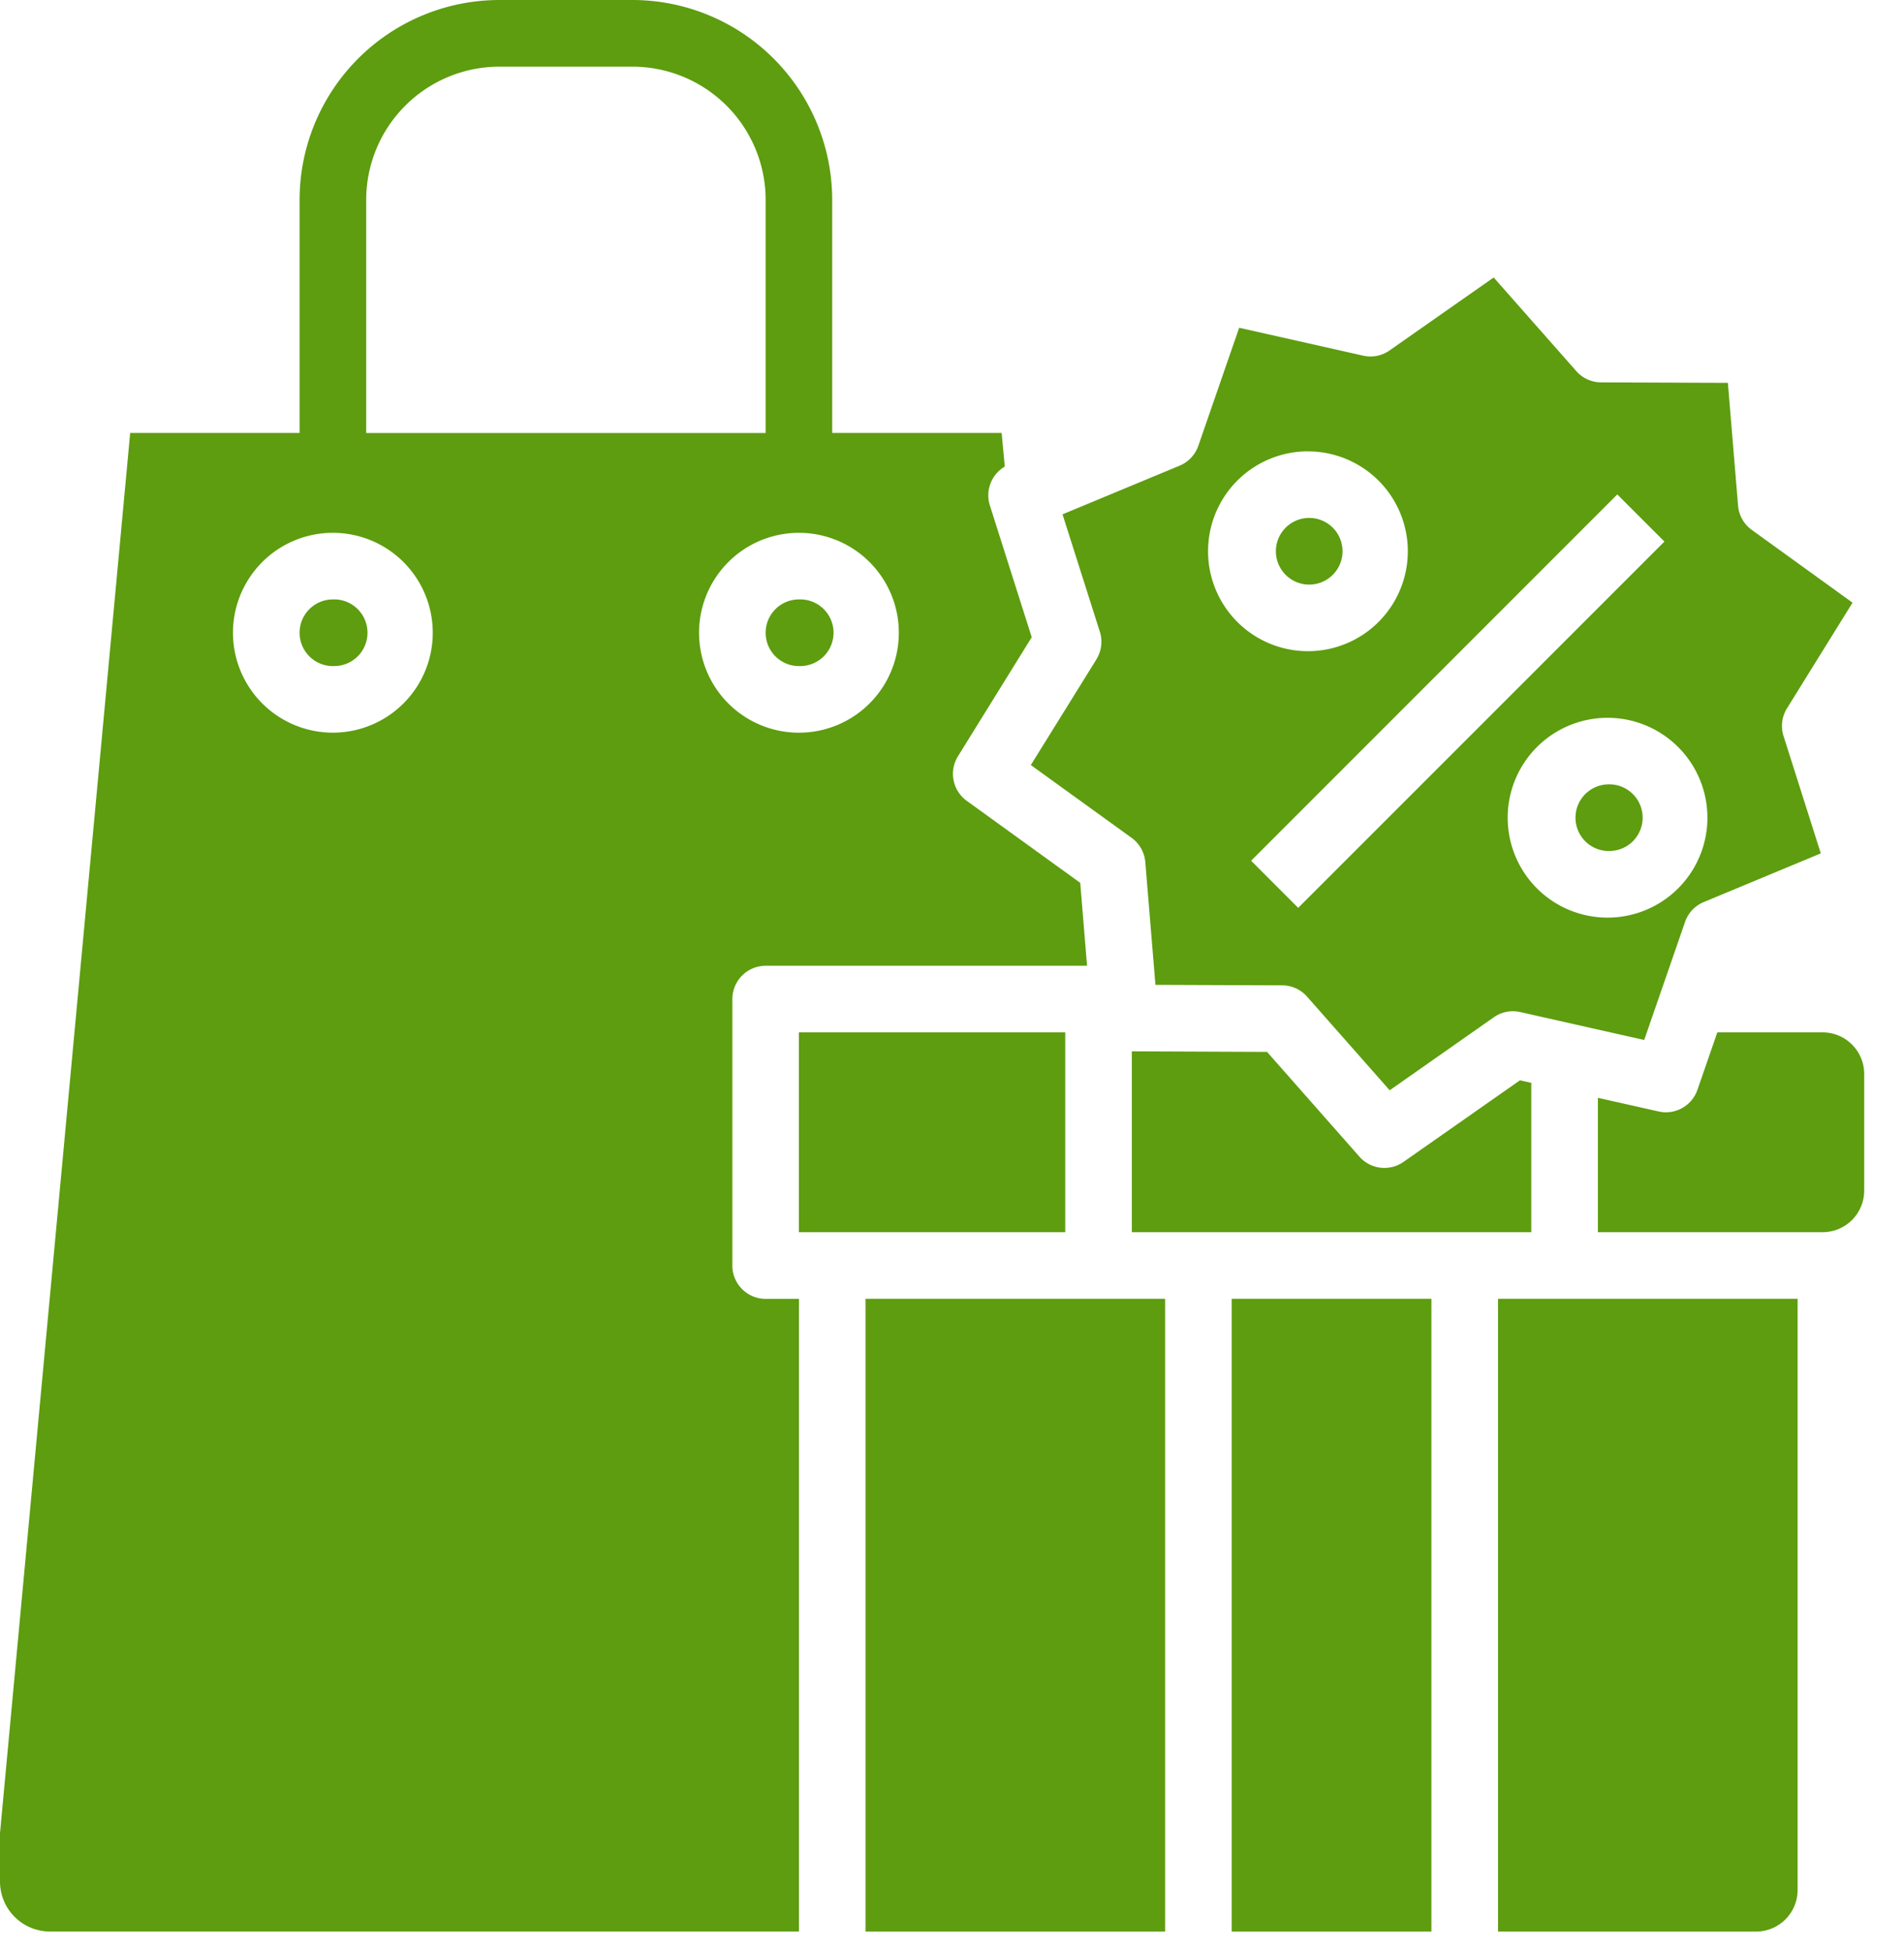
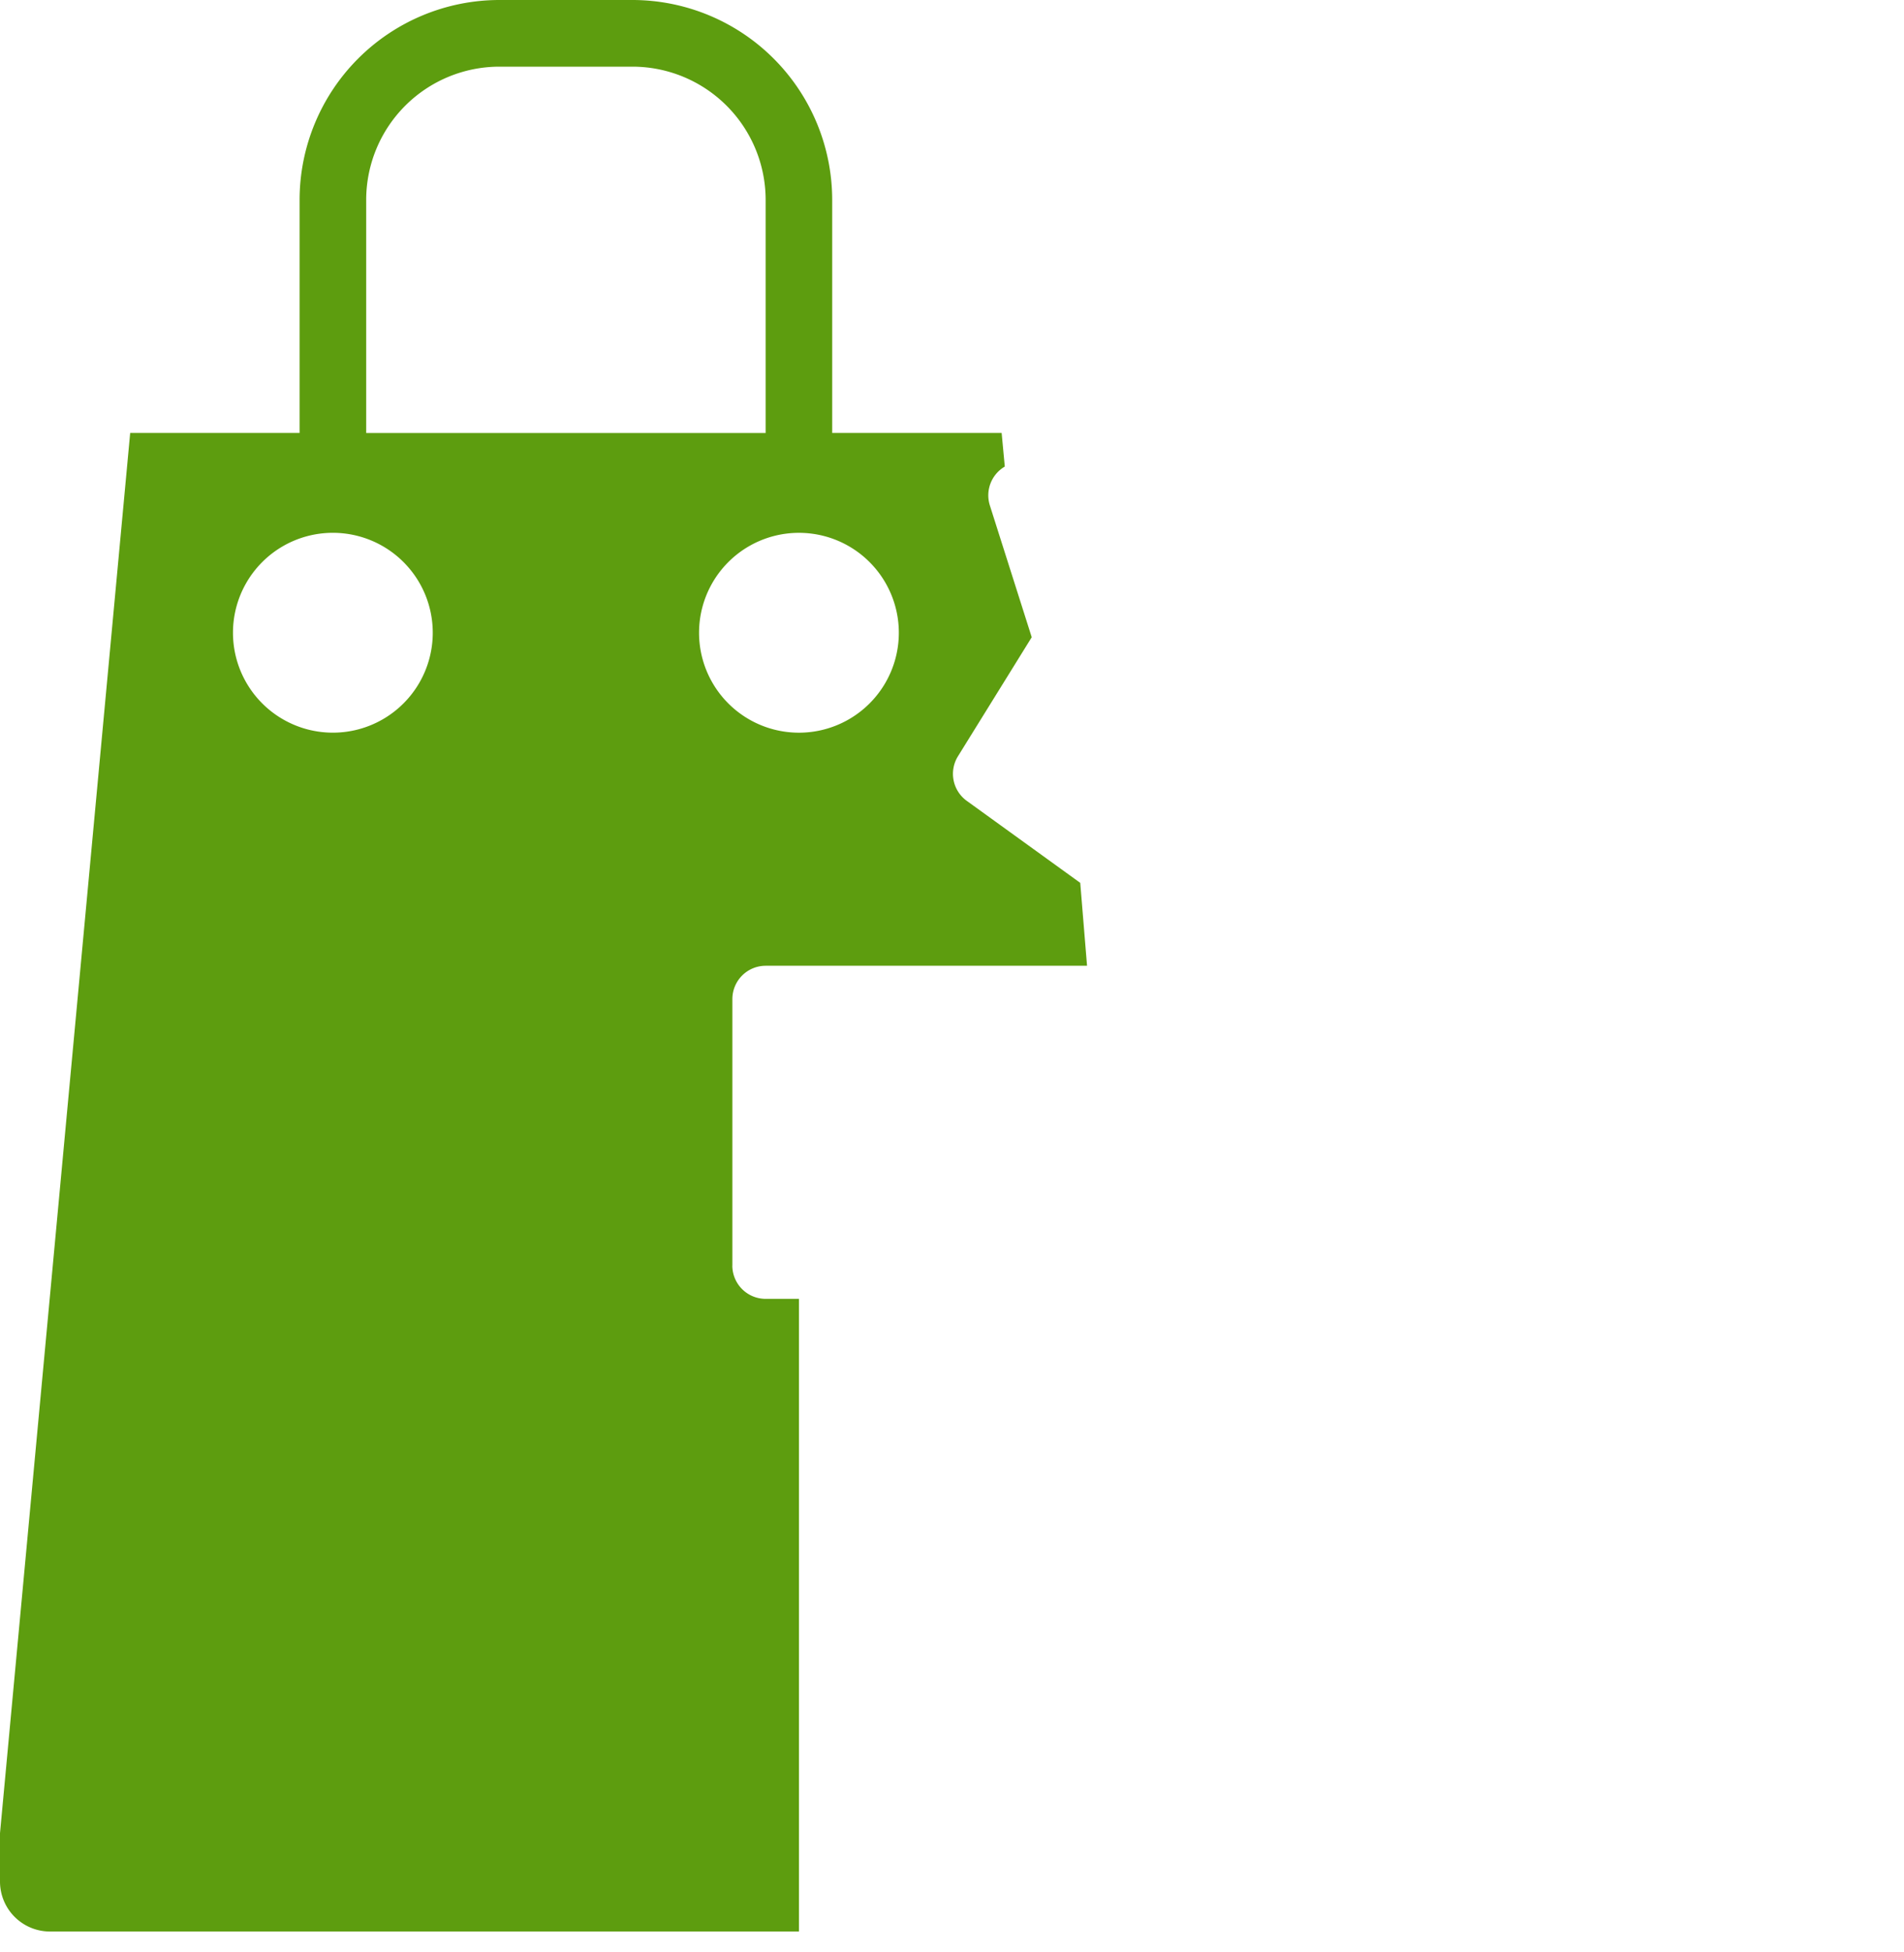
<svg xmlns="http://www.w3.org/2000/svg" width="40" height="41" fill="none">
  <path d="M15.386 26.575v-5.594a.7.7 0 01.7-.7h6.751l-.143-1.741-2.385-1.723a.7.7 0 01-.184-.935l1.55-2.5-.88-2.769a.7.7 0 01.314-.815l-.066-.706h-3.56V4.196A4.2 4.2 0 0013.289 0H10.49a4.2 4.2 0 00-4.196 4.196v4.896H2.735L0 38.497v1.017a1.05 1.05 0 001.049 1.048h15.736V27.276h-.7a.7.7 0 01-.7-.7zM7.693 4.196A2.8 2.8 0 0110.49 1.4h2.798a2.8 2.8 0 012.797 2.797v4.896H7.693V4.196zm-.7 11.19a2.098 2.098 0 110-4.197 2.098 2.098 0 010 4.197zm7.693-2.098a2.098 2.098 0 114.197 0 2.098 2.098 0 01-4.197 0z" fill="#5D9D0F" />
-   <path d="M16.785 13.987a.7.7 0 100-1.399.7.7 0 000 1.4zm-9.791 0a.7.7 0 100-1.399.7.7 0 000 1.4zm16.04-.14l-1.378 2.219 2.118 1.529a.7.7 0 01.287.509l.213 2.578 2.664.01a.7.7 0 01.521.237l1.736 1.967 2.187-1.533a.697.697 0 01.555-.11l2.605.587.858-2.479a.699.699 0 01.392-.417l2.46-1.023-.783-2.465a.699.699 0 01.072-.58l1.378-2.22-2.117-1.528a.7.7 0 01-.288-.51L36.3 8.04l-2.664-.01a.7.7 0 01-.521-.237L31.38 5.827l-2.187 1.532a.699.699 0 01-.555.11l-2.605-.586-.858 2.478a.7.7 0 01-.393.418l-2.46 1.022.784 2.465a.7.7 0 01-.073.581zm12.836 3.325a2.098 2.098 0 11-4.196 0 2.098 2.098 0 014.196 0zm-1.893-6.789l.99.99-7.694 7.692-.989-.99 7.693-7.692zm-6.499-.904a2.098 2.098 0 110 4.196 2.098 2.098 0 010-4.197z" fill="#5D9D0F" />
-   <path d="M27.478 12.276a.7.7 0 100-1.399.7.7 0 000 1.399zm6.294 5.594a.7.7 0 100-1.398.7.7 0 000 1.399zm-4.287 6.53a.7.7 0 01-.926-.11l-1.94-2.2-2.841-.012v3.798h8.392V22.74l-.239-.053-2.446 1.713zm1.985 16.163h5.42a.874.874 0 00.875-.875V27.275h-6.294v13.288zm4.608-18.883l-.418 1.207a.7.7 0 01-.815.454l-1.276-.287v2.822h4.72a.874.874 0 00.875-.874v-2.448a.874.874 0 00-.874-.874h-2.212zm-10.202 5.595h4.196v13.288h-4.196V27.274zm-7.693 0h6.294v13.288h-6.294V27.274zm-1.398-5.595h5.594v4.196h-5.595V21.68z" fill="#5D9D0F" />
</svg>